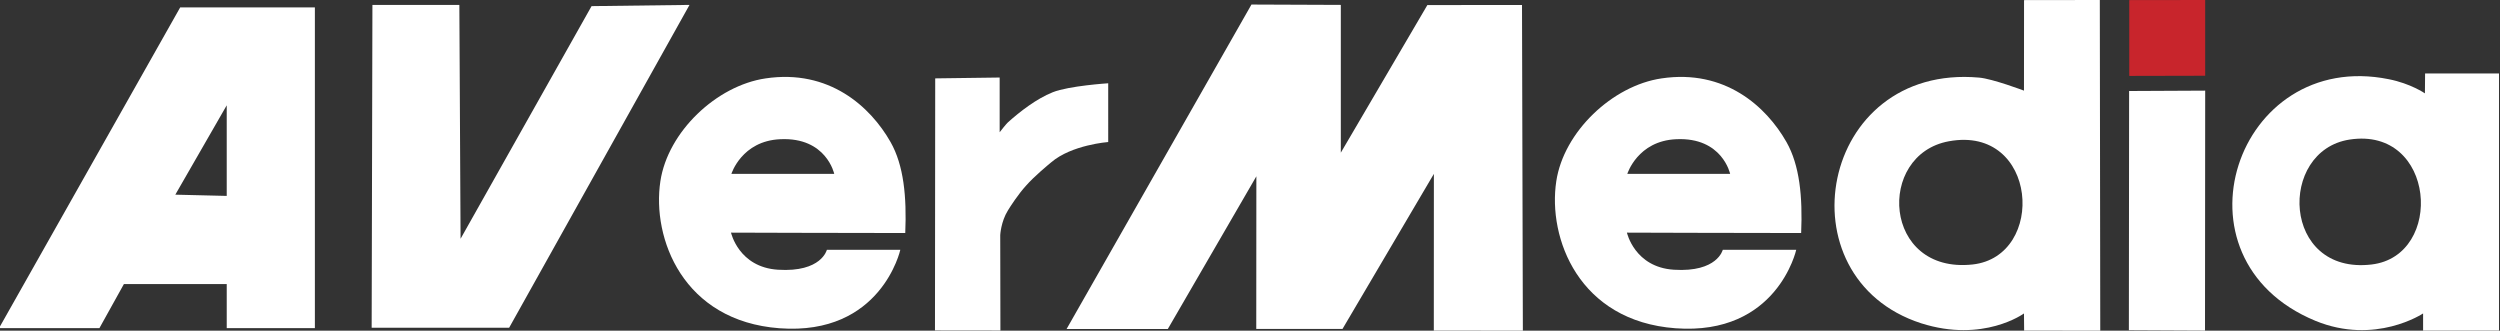
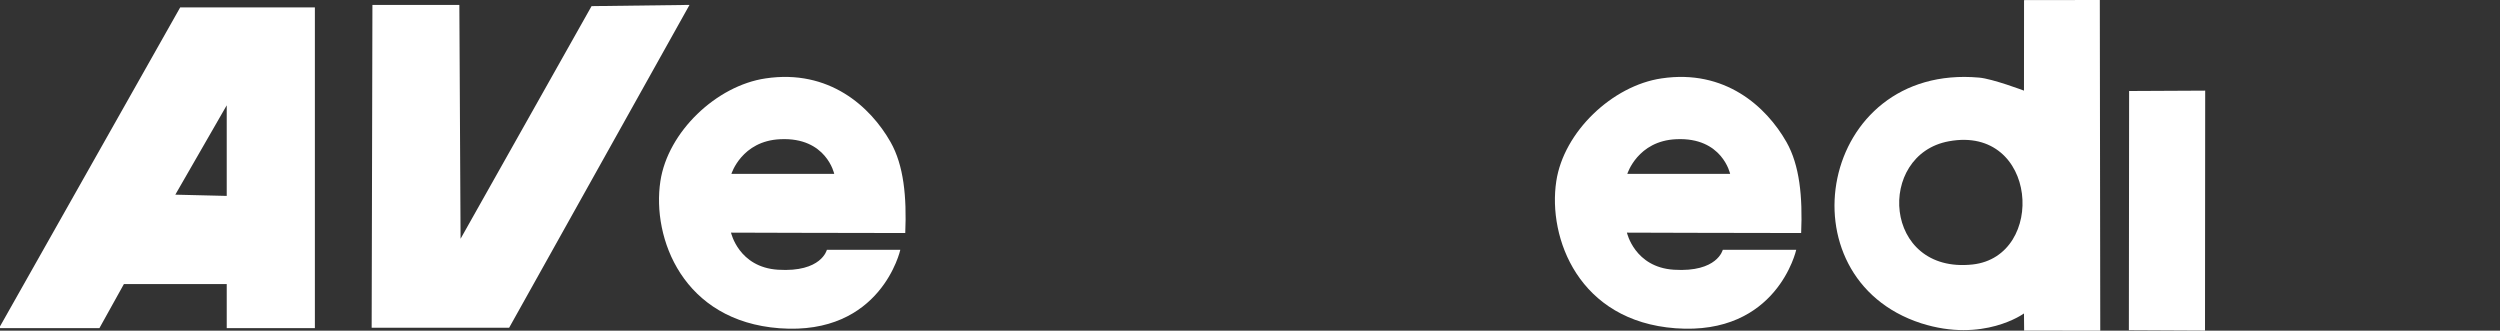
<svg xmlns="http://www.w3.org/2000/svg" version="1.1" id="圖層_1" x="0px" y="0px" width="799.371px" height="105.732px" viewBox="0.315 0 799.371 105.732" enable-background="new 0.315 0 799.371 105.732" xml:space="preserve">
  <rect x="0.315" y="0" width="799.371" height="105.732" fill="#333333" stroke="none" />
  <g>
    <g>
-       <path fill="#FFFFFF" d="M354.662,26.627c0,0-12.575,0.806-17.759,2.878c-5.165,2.068-10.45,6.151-14.336,9.646    c-0.343,0.287-2.472,2.886-2.614,3.134c0-5.778,0-17.496,0-17.496l-20.606,0.275l-0.075,80.59l20.923,0.027l-0.056-30.499    c0,0,0.197-4.296,2.479-7.936c0.729-1.208,3.301-5.192,5.821-7.935c2.565-2.91,6.854-6.463,7.976-7.391    c6.531-5.631,18.249-6.508,18.249-6.508V26.627z" />
      <path fill="#FFFFFF" d="M531.605,25.064c-15.755,2.313-31.297,17.105-33.67,32.878c-2.763,18.206,7.197,44.729,38.121,47.021    c32.541,2.401,38.602-25.097,38.602-25.097H551.17c0,0-1.677,7.268-15.645,6.379c-12.56-0.8-15.004-11.862-15.004-11.862    s37.483,0.126,55.711,0.126c0.487-11.58-0.466-21.64-4.698-29.096C565.077,34.061,551.866,22.049,531.605,25.064z M520.644,55.595    c0,0,3.277-10.546,15.633-11.083c14.752-0.703,17.246,11.083,17.246,11.083H520.644z" />
      <path fill="#FFFFFF" d="M245.135,25.064c-15.755,2.313-31.29,17.105-33.663,32.878c-2.762,18.206,7.198,44.729,38.117,47.021    c32.538,2.401,38.602-25.097,38.602-25.097h-23.484c0,0-1.676,7.268-15.649,6.379c-12.555-0.8-15.004-11.862-15.004-11.862    s37.484,0.126,55.716,0.126c0.488-11.58-0.47-21.64-4.703-29.096C278.613,34.061,265.396,22.049,245.135,25.064z M234.177,55.595    c0,0,3.273-10.546,15.636-11.083c14.751-0.703,17.245,11.083,17.245,11.083H234.177z" />
-       <path fill="#FFFFFF" d="M775.733,23.497l-0.055,6.358c0,0-4.524-3.136-11.546-4.527c-48.881-9.879-71.417,57.422-23.49,77.245    c19.159,7.885,34.454-2.352,34.454-2.352v5.483h24.273V23.497H775.733z M758.652,84.569c-28.796,3.422-30.069-36.413-7.051-39.942    C779.148,40.398,782.015,81.774,758.652,84.569z" />
      <path fill="#FFFFFF" d="M0,104.922h32.101l7.83-14.091c0,0,23.511,0,32.88,0c0,4.769,0,14.091,0,14.091h28.186V2.357H57.938    L0,104.922z M72.811,62.641l-16.44-0.396l16.44-28.574V62.641z" />
-       <polygon fill="#FFFFFF" points="456.713,1.617 429.039,48.818 429.039,1.567 400.468,1.452 341.354,105.193 373.724,105.193     402.037,56.374 402.003,105.173 429.578,105.173 458.795,55.595 458.774,105.705 487.247,105.732 486.973,1.595   " />
      <polygon fill="#FFFFFF" points="189.468,1.96 147.582,76.345 147.192,1.567 119.396,1.567 119.152,104.784 163.117,104.784     220.786,1.567   " />
-       <polygon fill="#C8252C" points="681.144,24.273 705.422,24.219 705.422,0 681.144,0.032   " />
      <path fill="#FFFFFF" d="M647.5,0.032l-0.021,28.946c0,0-10.108-3.82-14.361-4.167c-51.113-4.528-63.513,63.983-18.524,78.553    c19.91,6.354,32.886-3.143,32.886-3.143l0.049,5.483l24.341,0.027L671.727,0L647.5,0.032z M631.036,84.569    c-28.748,3.104-30.849-35.162-7.562-39.399C651.954,39.942,654.748,81.972,631.036,84.569z" />
      <polygon fill="#FFFFFF" points="681.095,29.099 705.422,28.979 705.362,105.705 681.018,105.583   " />
    </g>
  </g>
</svg>